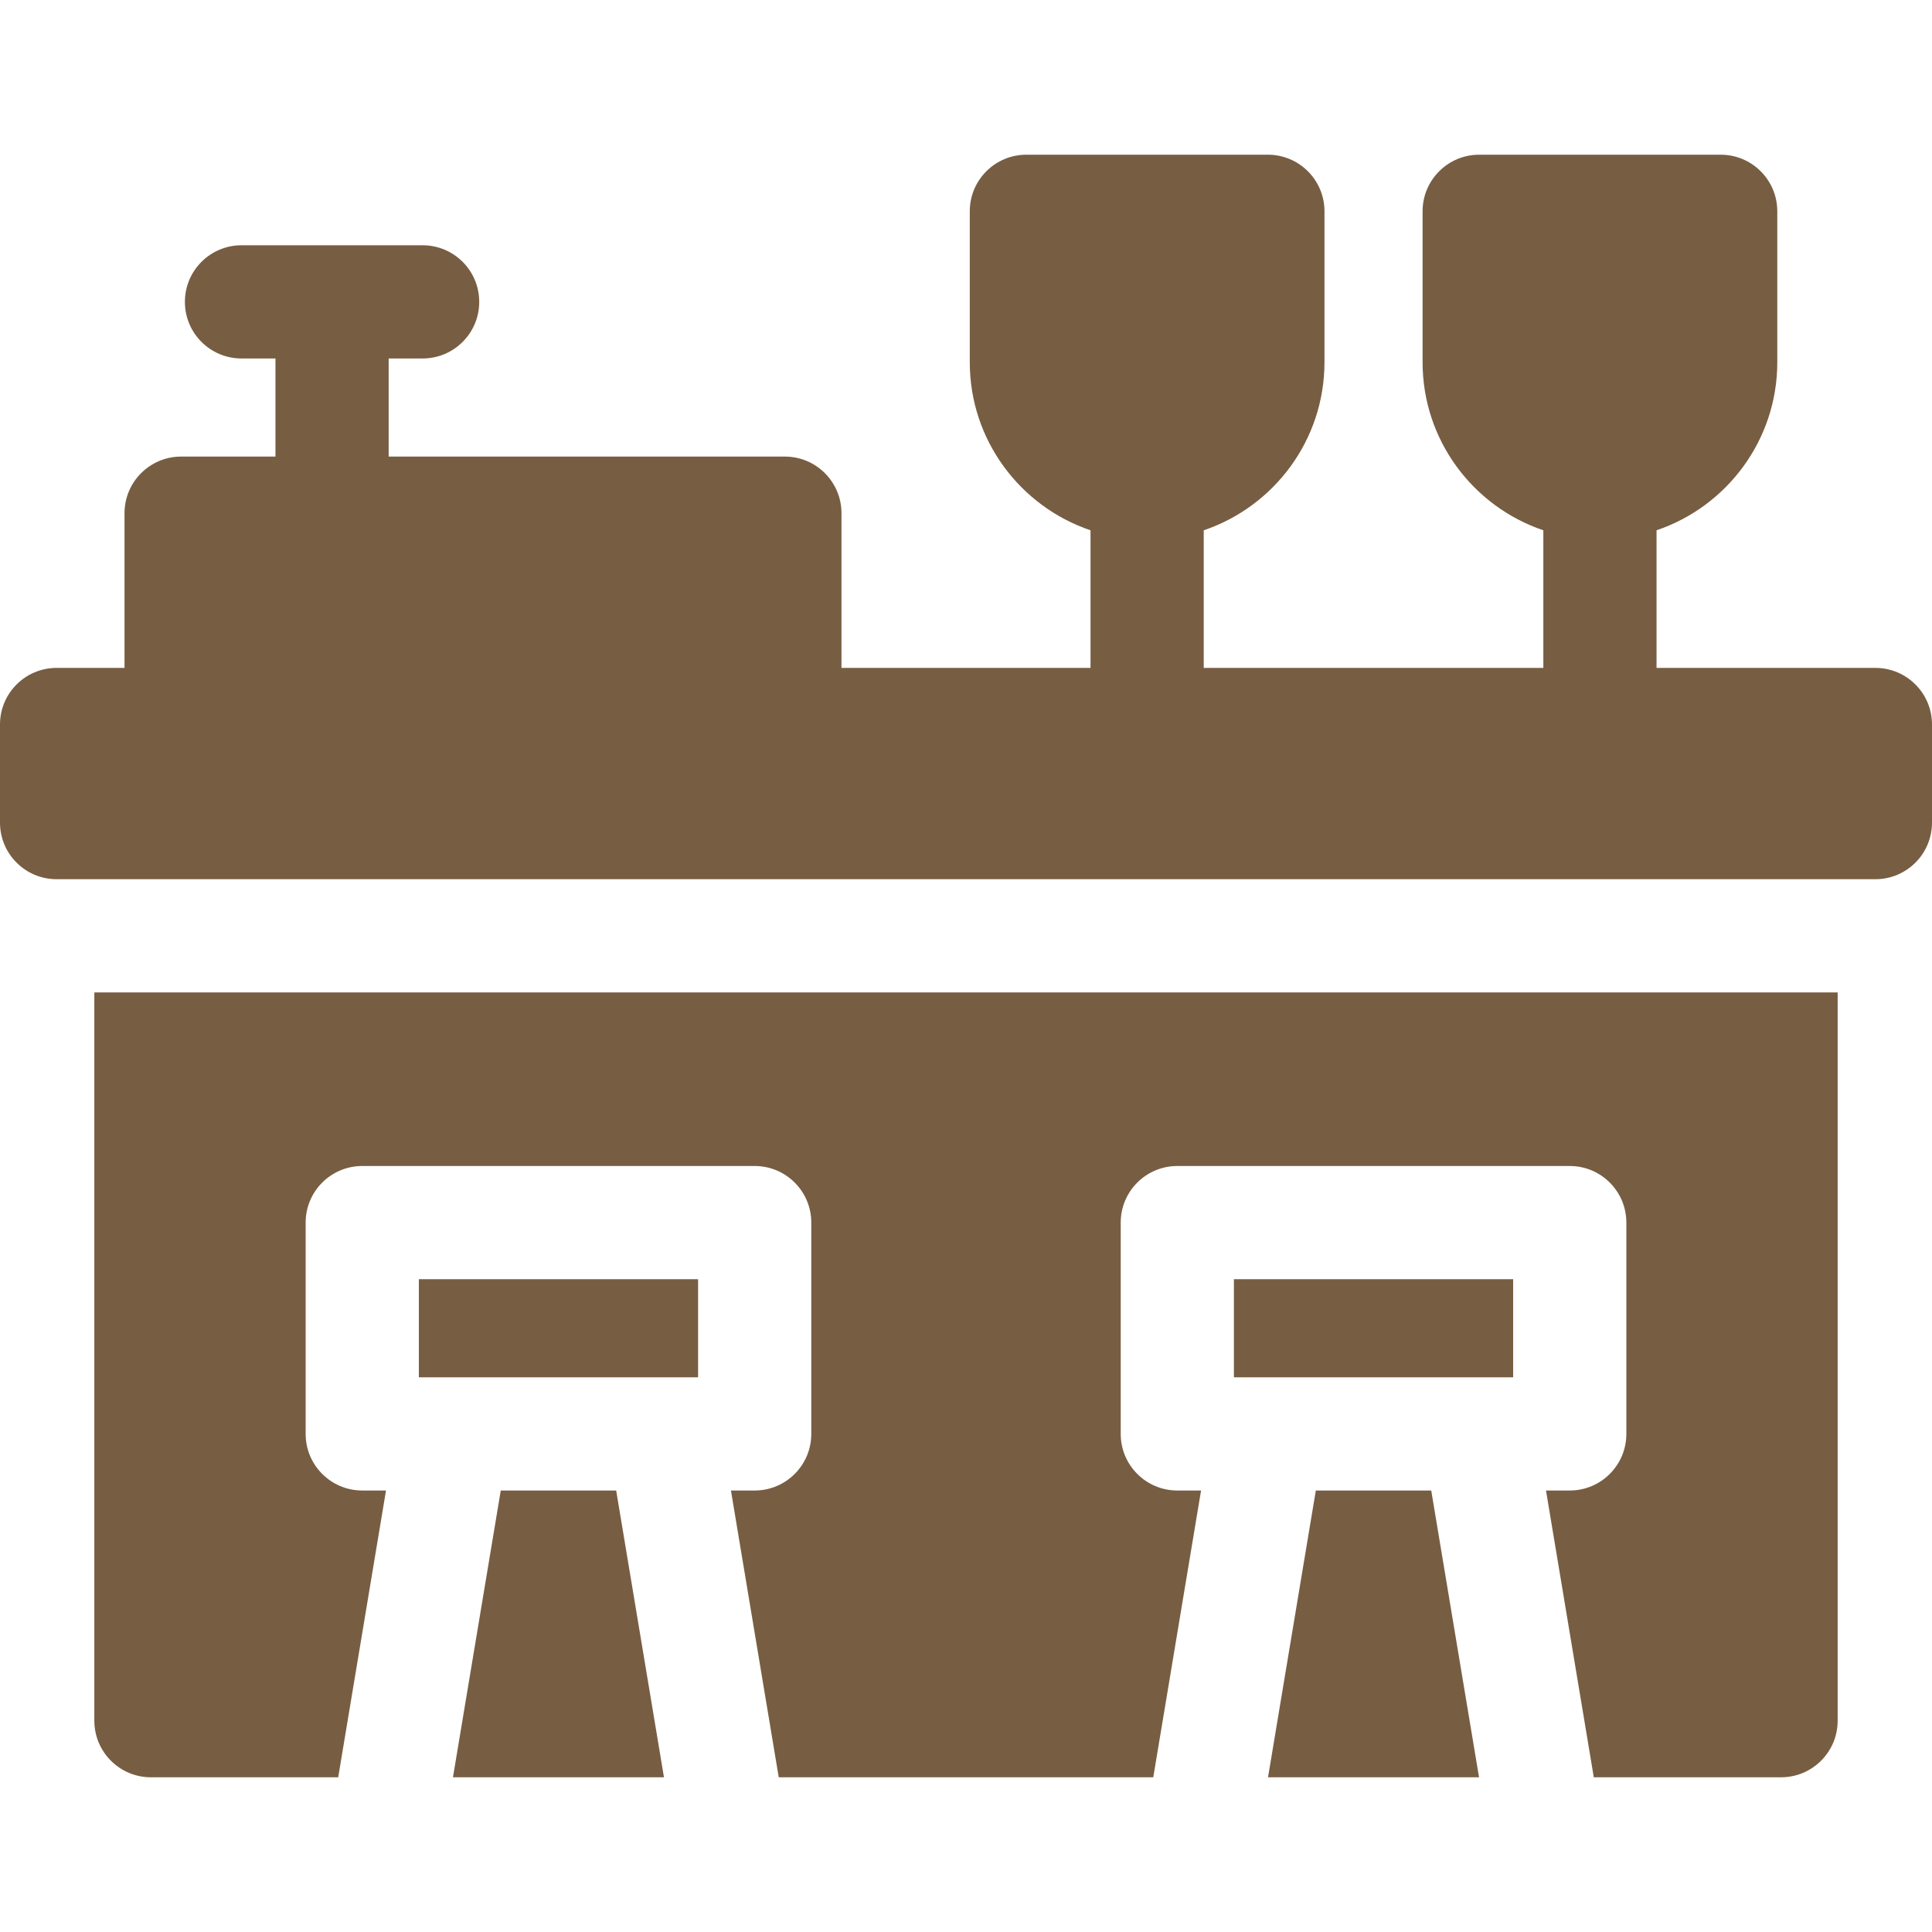
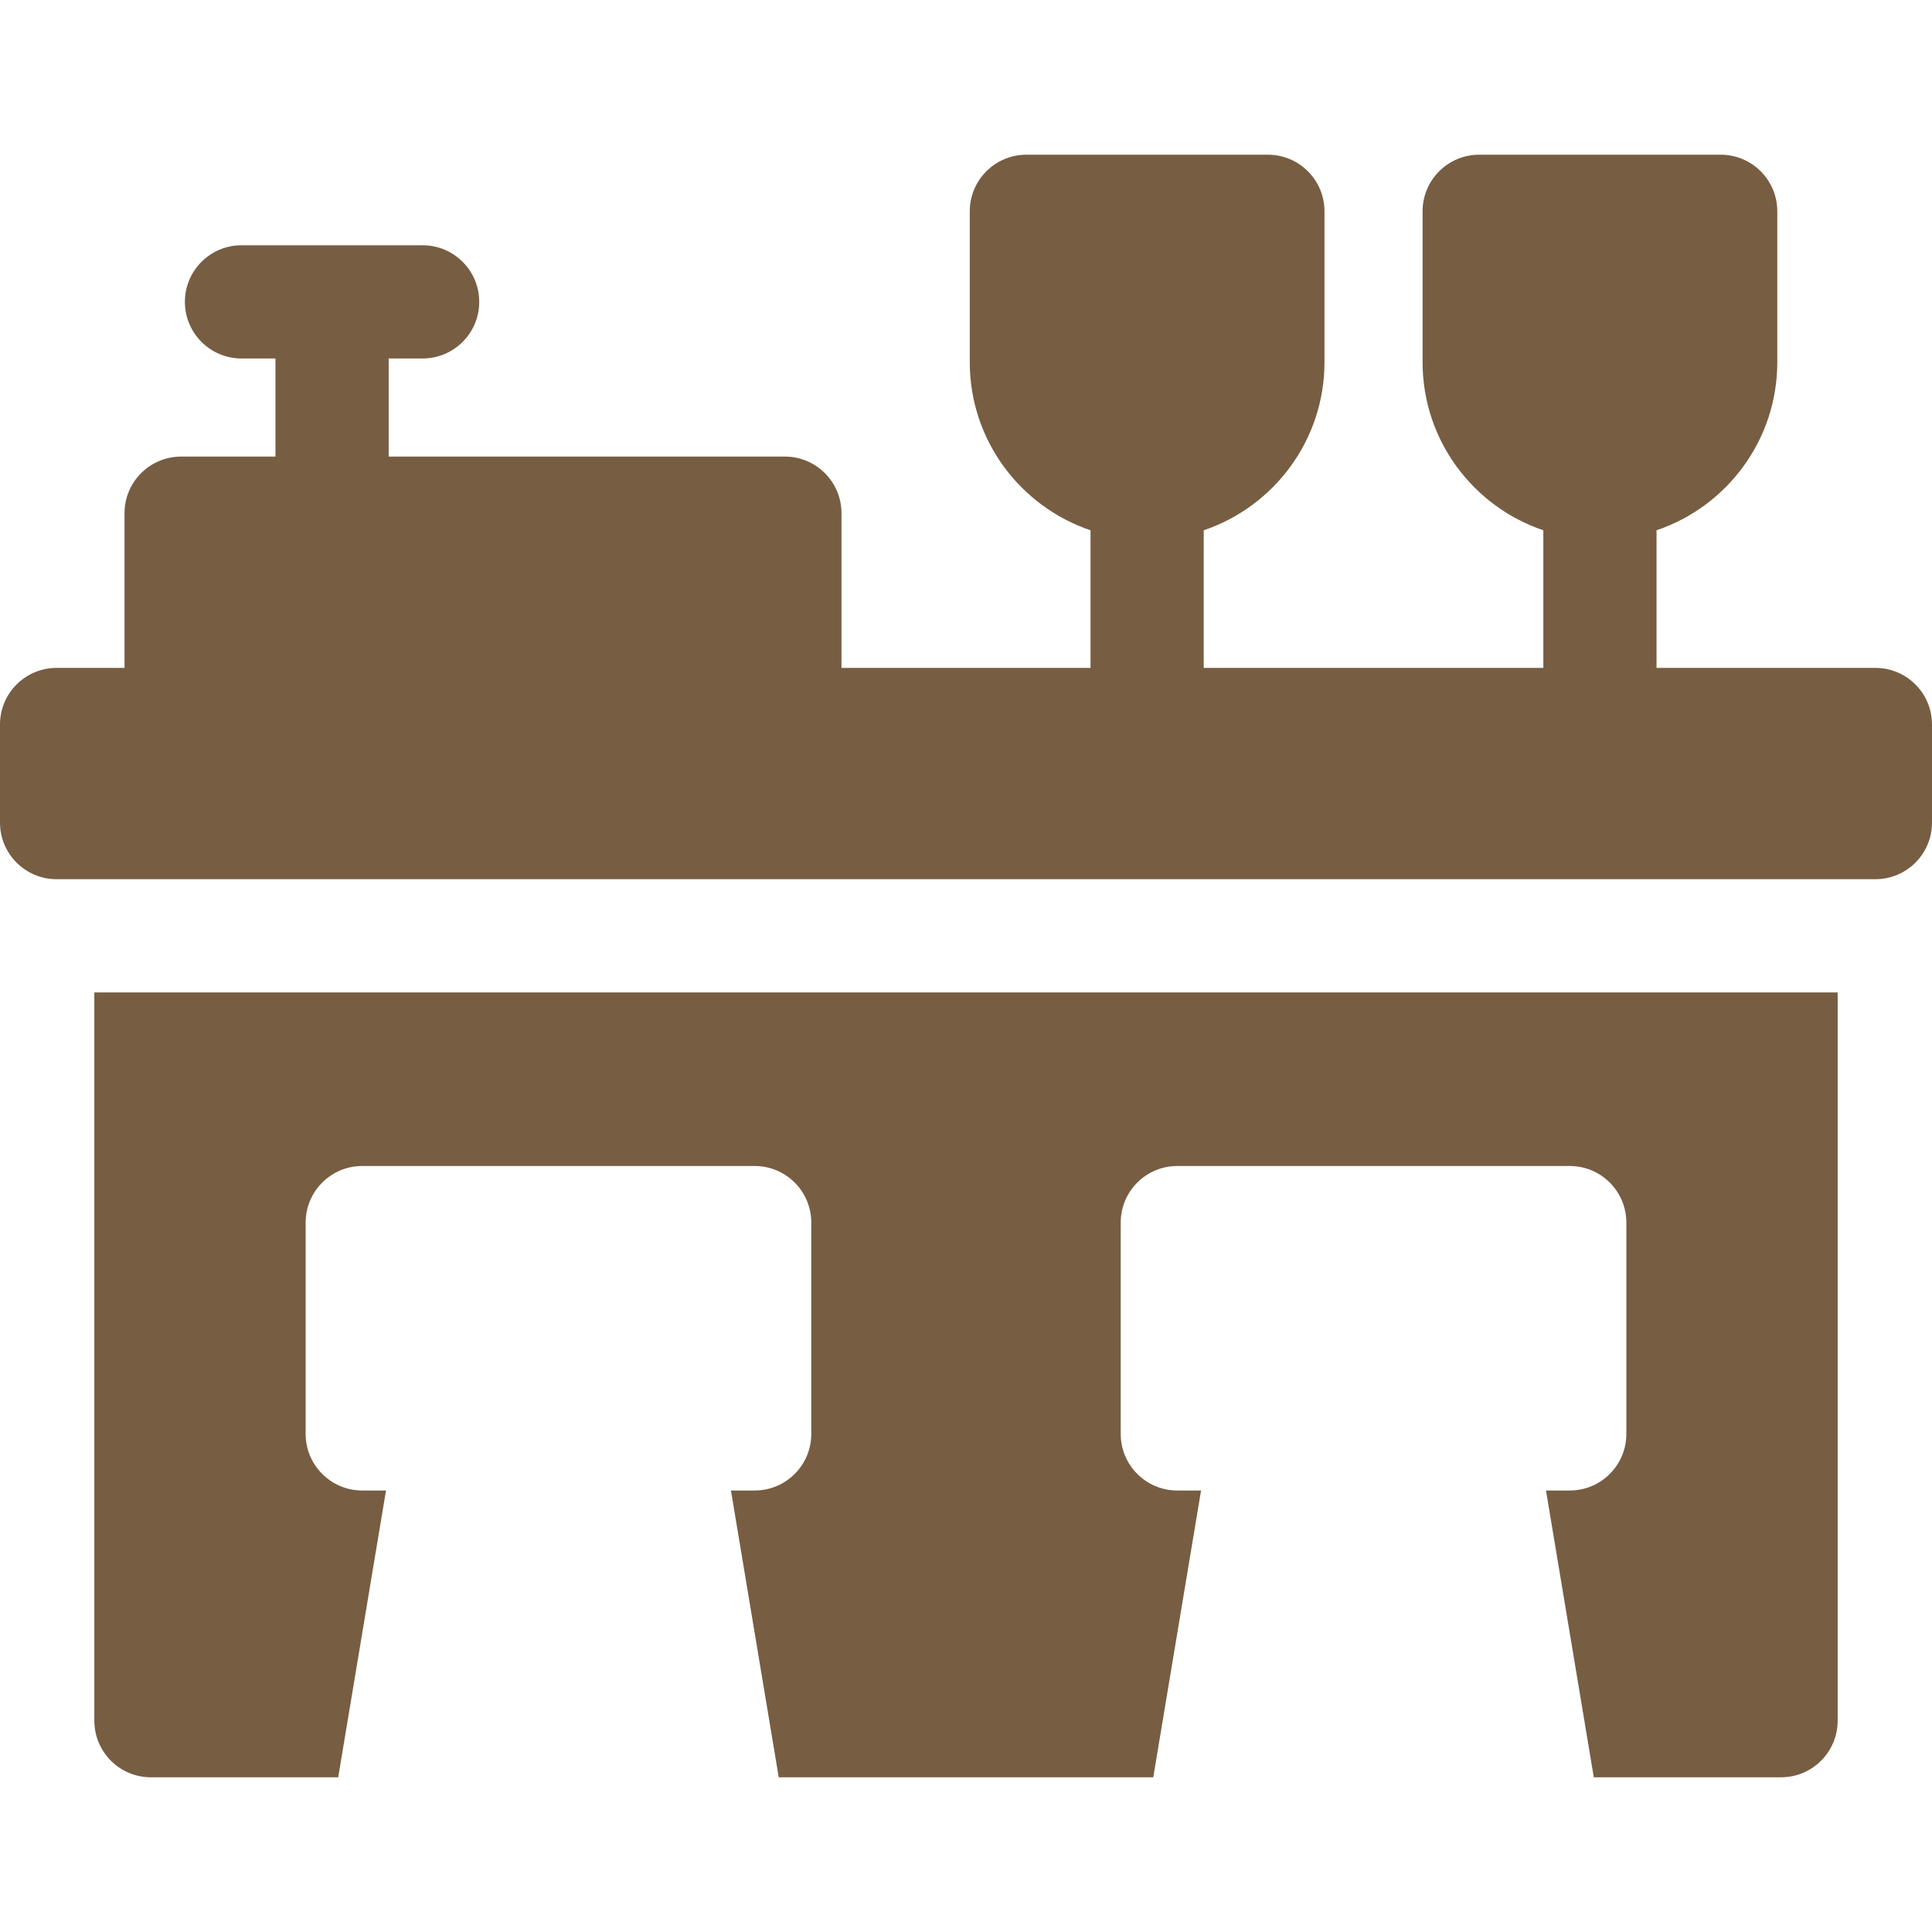
<svg xmlns="http://www.w3.org/2000/svg" id="Capa_1" enable-background="new 0 0 512 512" height="512" viewBox="0 0 512 512" width="512" fill="#775D42">
  <g>
    <path d="m497 177h-58v-36.469c18.58-6.276 32-23.86 32-44.531v-40c0-8.284-6.716-15-15-15h-64c-8.284 0-15 6.716-15 15v40c0 20.671 13.42 38.255 32 44.531v36.469h-90v-36.469c18.58-6.276 32-23.86 32-44.531v-40c0-8.284-6.716-15-15-15h-64c-8.284 0-15 6.716-15 15v40c0 20.671 13.42 38.255 32 44.531v36.469h-66v-41c0-8.284-6.716-15-15-15h-105v-26h9c8.284 0 15-6.716 15-15s-6.716-15-15-15h-48c-8.284 0-15 6.716-15 15s6.716 15 15 15h9v26h-25c-8.284 0-15 6.716-15 15v41h-18c-8.284 0-15 6.716-15 15v25.999c0 8.284 6.716 15 15 15h482c8.284 0 15-6.716 15-15v-25.999c0-8.284-6.716-15-15-15z" />
-     <path d="m111 339.001h74v26h-74z" />
-     <path d="m132.707 395.001-12.667 75.999h55.92l-12.667-75.999z" />
    <path d="m25 456c0 8.284 6.716 15 15 15h49.627l12.666-75.999h-6.293c-8.284 0-15-6.716-15-15v-56c0-8.284 6.716-15 15-15h104c8.284 0 15 6.716 15 15v56c0 8.284-6.716 15-15 15h-6.293l12.666 75.999h99.254l12.666-75.999h-6.293c-8.284 0-15-6.716-15-15v-56c0-8.284 6.716-15 15-15h104c8.284 0 15 6.716 15 15v56c0 8.284-6.716 15-15 15h-6.293l12.666 75.999h49.627c8.284 0 15-6.716 15-15v-193.001h-462z" />
-     <path d="m348.707 395.001-12.667 75.999h55.92l-12.667-75.999z" />
-     <path d="m327 339.001h74v26h-74z" />
  </g>
</svg>